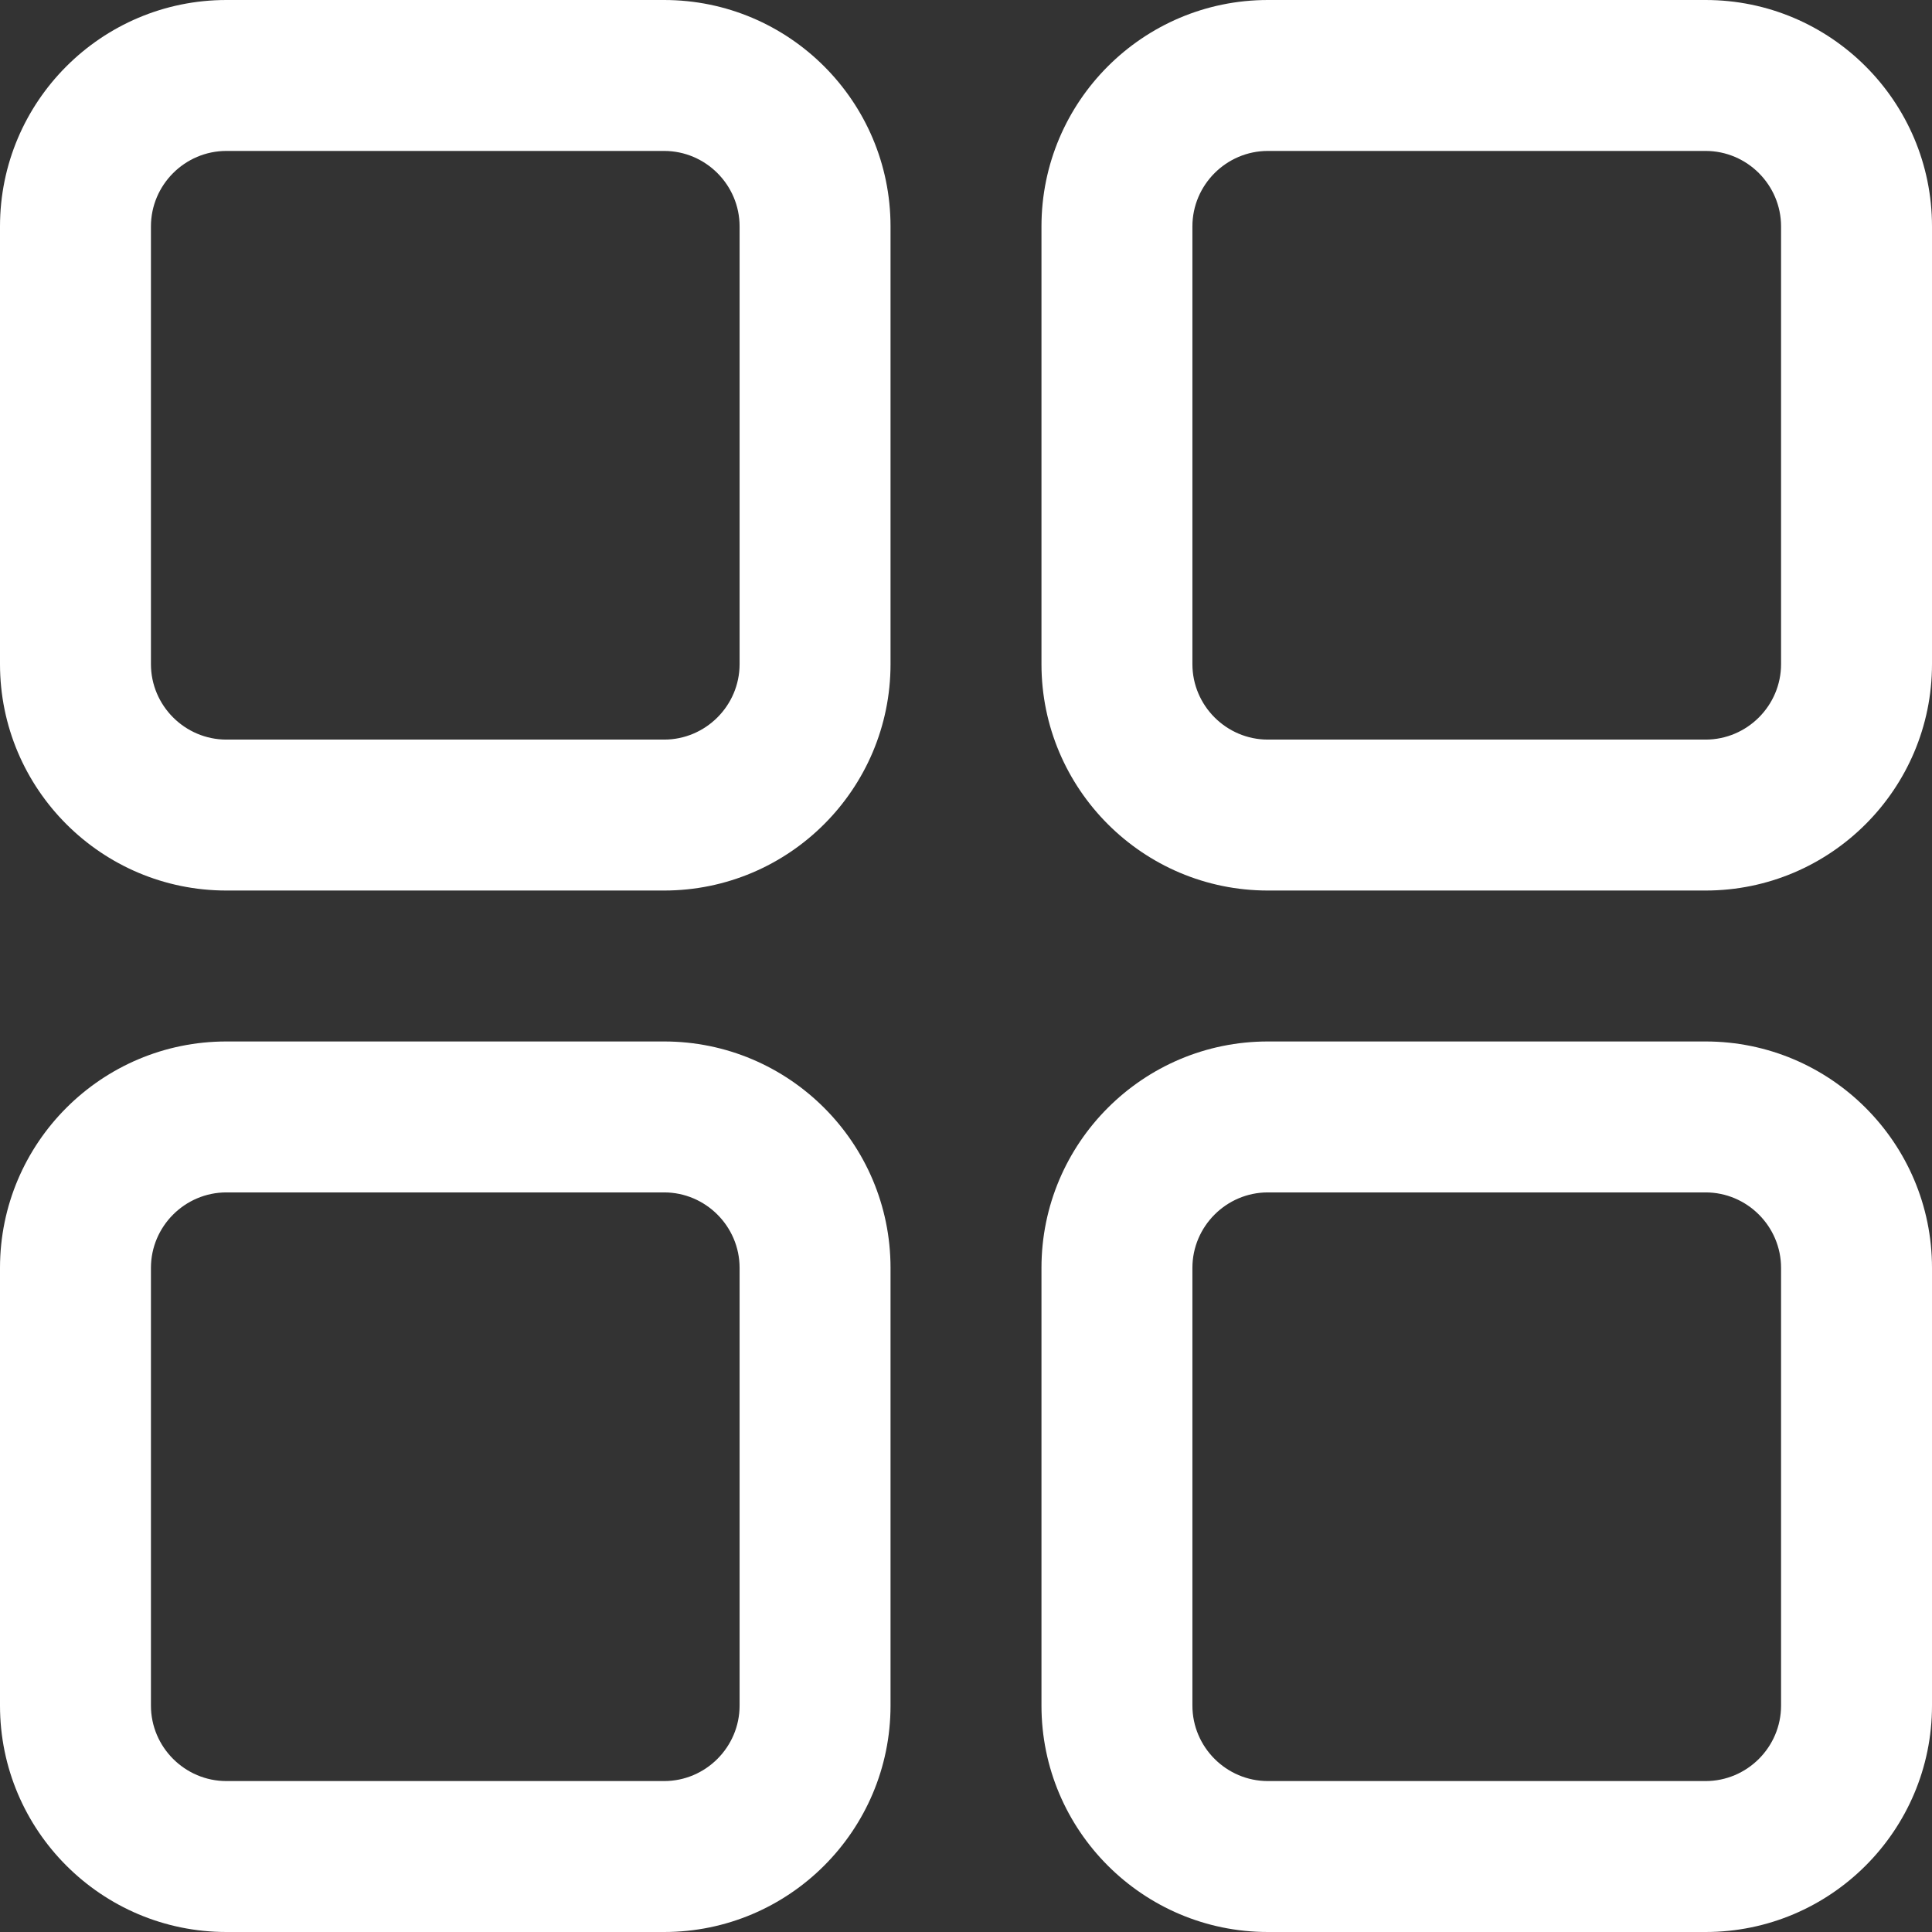
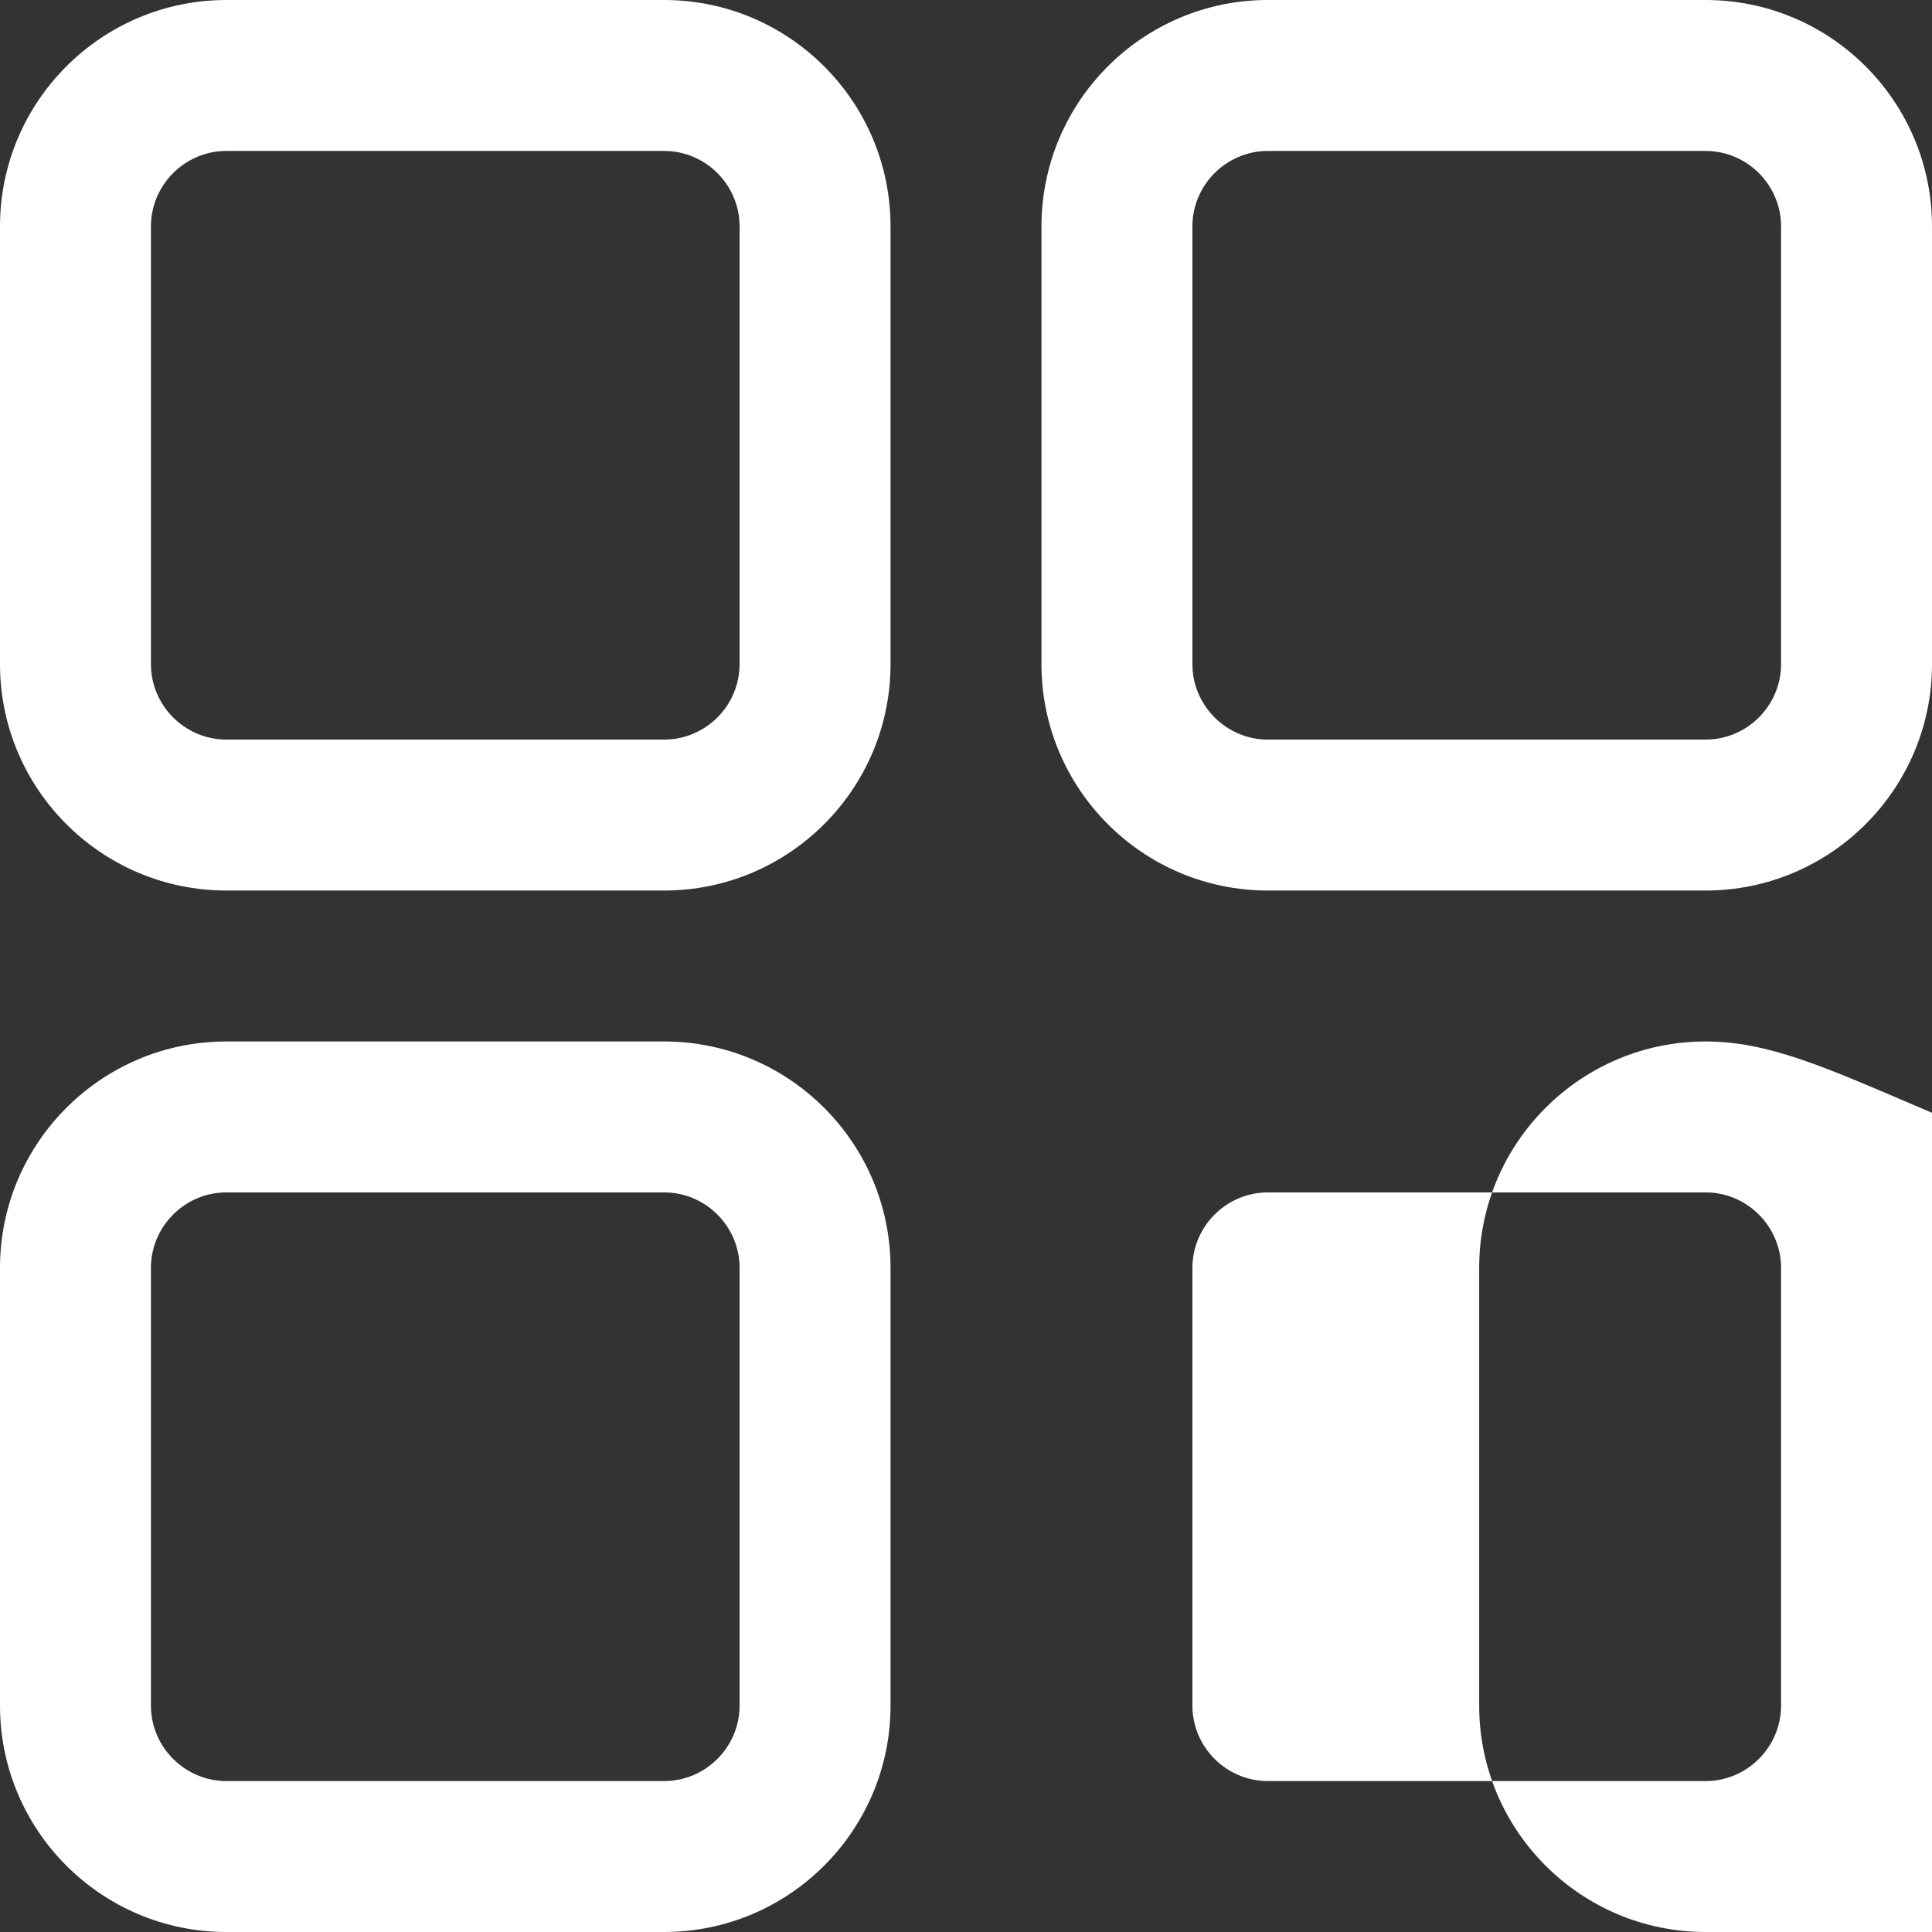
<svg xmlns="http://www.w3.org/2000/svg" version="1.1" id="Capa_1" x="0px" y="0px" viewBox="0 0 512 512" style="enable-background:new 0 0 512 512;" xml:space="preserve">
  <rect x="0" y="0" width="512" height="512" fill="#333333" stroke="none" />
  <style type="text/css">
	.st0{fill:#FFFFFF;}
</style>
  <g>
    <g>
-       <path class="st0" d="M452,276H336c-33.1,0-60,26.9-60,60v116c0,33.1,26.9,60,60,60h116c33.1,0,60-26.9,60-60V336    C512,302.9,485.1,276,452,276z M472,452c0,11-9,20-20,20H336c-11,0-20-9-20-20V336c0-11,9-20,20-20h116c11,0,20,9,20,20V452z     M176,276H60c-33.1,0-60,26.9-60,60v116c0,33.1,26.9,60,60,60h116c33.1,0,60-26.9,60-60V336C236,302.9,209.1,276,176,276z     M196,452c0,11-9,20-20,20H60c-11,0-20-9-20-20V336c0-11,9-20,20-20h116c11,0,20,9,20,20V452z M176,0H60C26.9,0,0,26.9,0,60v116    c0,33.1,26.9,60,60,60h116c33.1,0,60-26.9,60-60V60C236,26.9,209.1,0,176,0z M196,176c0,11-9,20-20,20H60c-11,0-20-9-20-20V60    c0-11,9-20,20-20h116c11,0,20,9,20,20V176z M452,0H336c-33.1,0-60,26.9-60,60v116c0,33.1,26.9,60,60,60h116c33.1,0,60-26.9,60-60    V60C512,26.9,485.1,0,452,0z M472,176c0,11-9,20-20,20H336c-11,0-20-9-20-20V60c0-11,9-20,20-20h116c11,0,20,9,20,20V176z" />
+       <path class="st0" d="M452,276c-33.1,0-60,26.9-60,60v116c0,33.1,26.9,60,60,60h116c33.1,0,60-26.9,60-60V336    C512,302.9,485.1,276,452,276z M472,452c0,11-9,20-20,20H336c-11,0-20-9-20-20V336c0-11,9-20,20-20h116c11,0,20,9,20,20V452z     M176,276H60c-33.1,0-60,26.9-60,60v116c0,33.1,26.9,60,60,60h116c33.1,0,60-26.9,60-60V336C236,302.9,209.1,276,176,276z     M196,452c0,11-9,20-20,20H60c-11,0-20-9-20-20V336c0-11,9-20,20-20h116c11,0,20,9,20,20V452z M176,0H60C26.9,0,0,26.9,0,60v116    c0,33.1,26.9,60,60,60h116c33.1,0,60-26.9,60-60V60C236,26.9,209.1,0,176,0z M196,176c0,11-9,20-20,20H60c-11,0-20-9-20-20V60    c0-11,9-20,20-20h116c11,0,20,9,20,20V176z M452,0H336c-33.1,0-60,26.9-60,60v116c0,33.1,26.9,60,60,60h116c33.1,0,60-26.9,60-60    V60C512,26.9,485.1,0,452,0z M472,176c0,11-9,20-20,20H336c-11,0-20-9-20-20V60c0-11,9-20,20-20h116c11,0,20,9,20,20V176z" />
    </g>
  </g>
</svg>